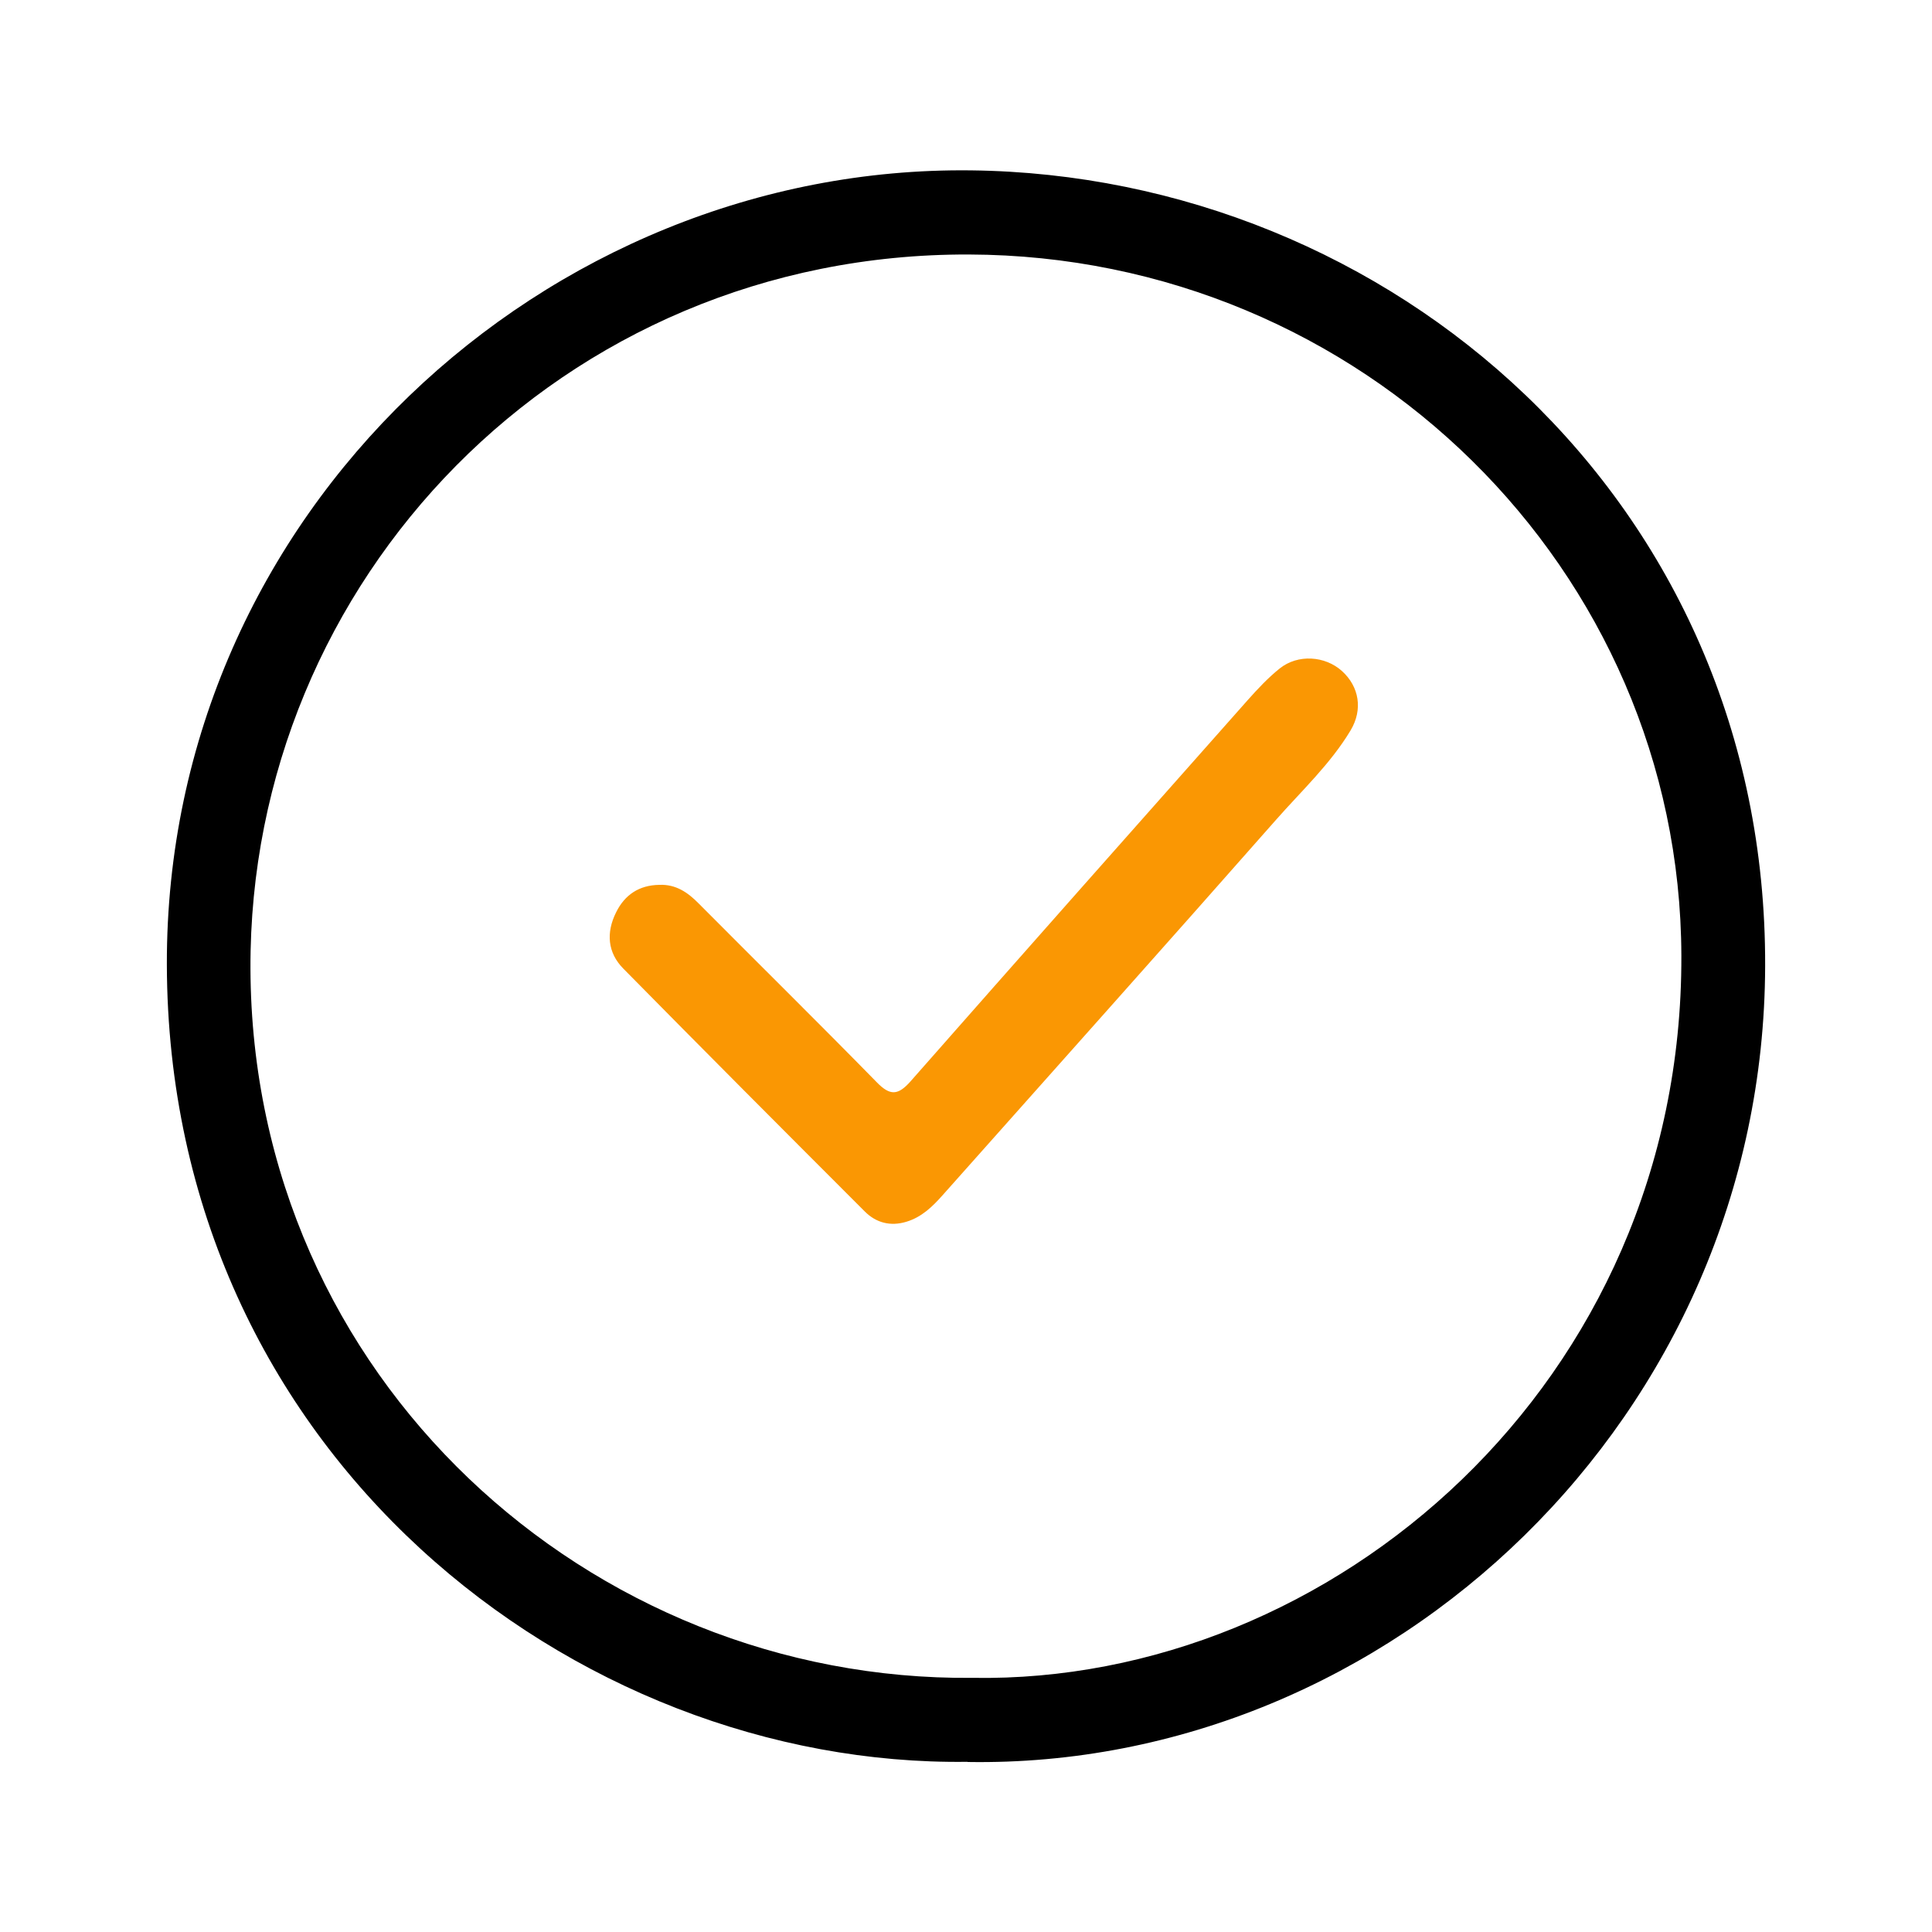
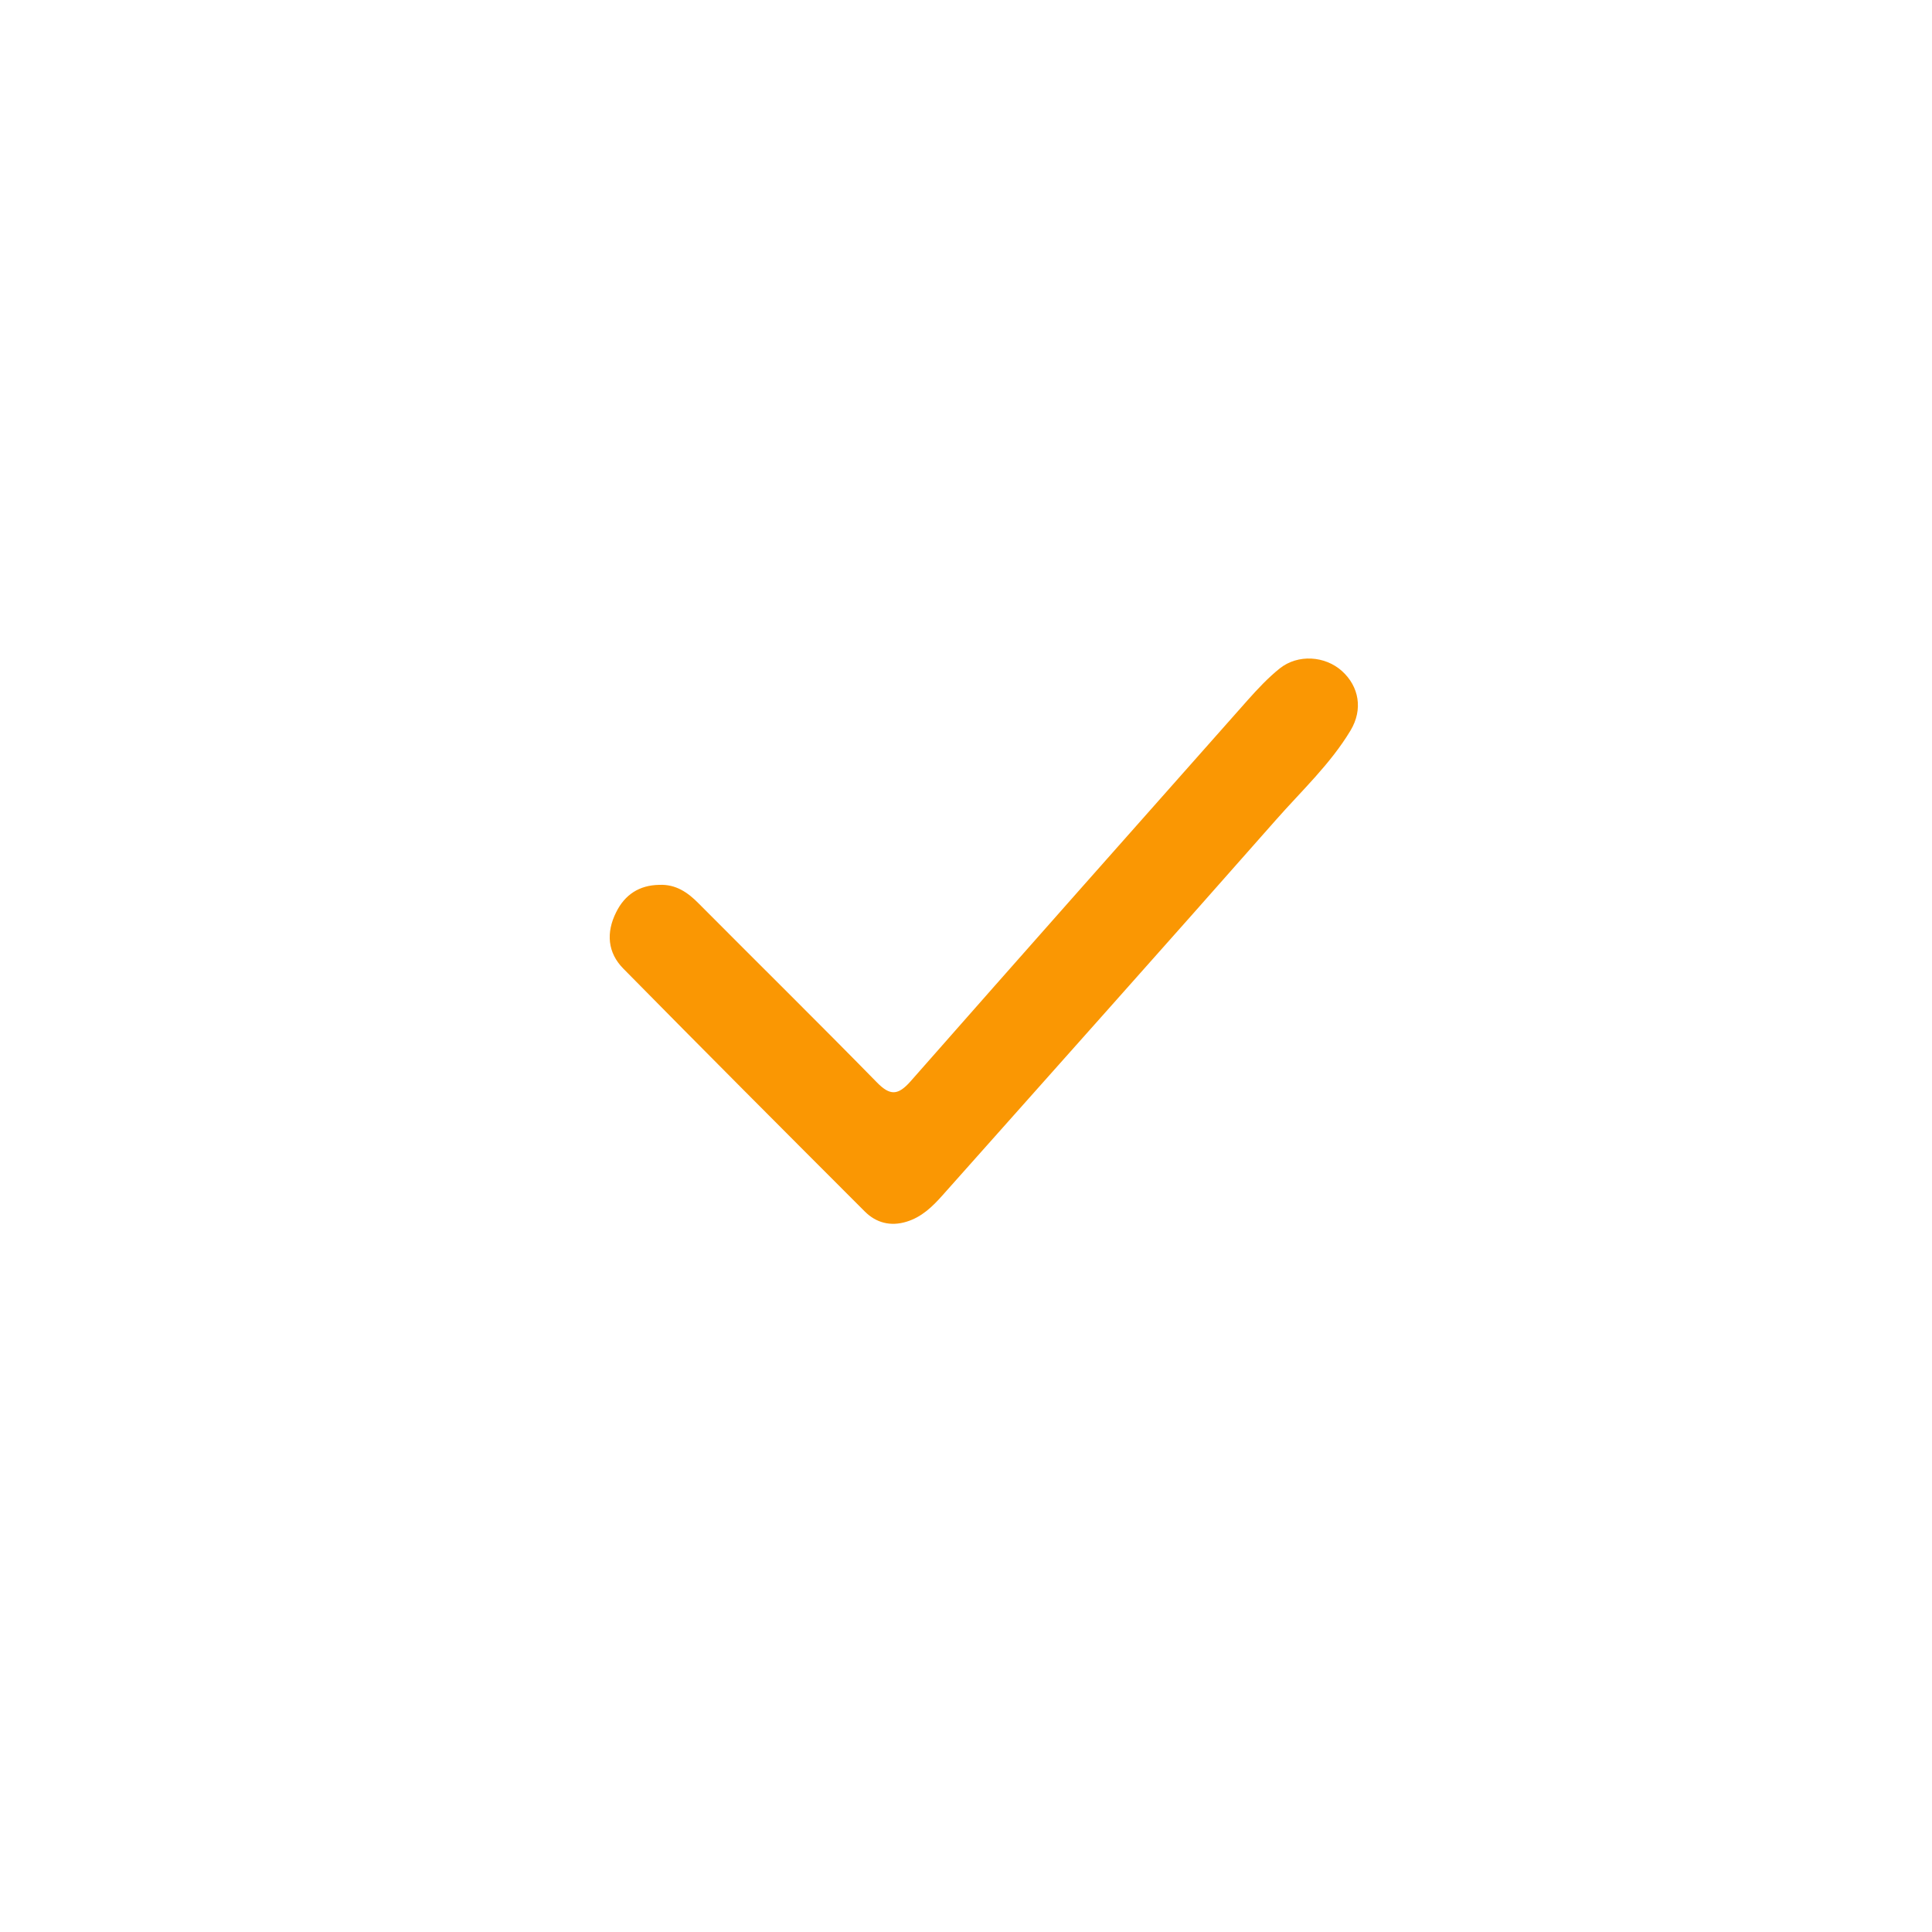
<svg xmlns="http://www.w3.org/2000/svg" id="Layer_1" data-name="Layer 1" viewBox="0 0 110 110">
  <defs>
    <style>
      .cls-1, .cls-2 {
        stroke-width: 0px;
      }

      .cls-2 {
        fill: #fa9703;
      }
    </style>
  </defs>
-   <path class="cls-1" d="m55.09,100.31c-22.37.31-45.52-17.54-45.59-45.39-.06-25.78,21.62-45.51,45.79-45.22,23.83.28,45.29,18.75,45.21,45.3-.07,25.63-21.34,45.72-45.41,45.32Zm.28-4.78c20.44.35,40.43-16.78,40.36-41.11-.06-22-18.2-39.86-40.56-39.93-23.22-.08-41,18.58-40.91,40.67.09,23.32,19.33,40.58,41.11,40.37Z" />
-   <path class="cls-2" d="m37.54,50.38c.94-.04,1.62.43,2.24,1.06,3.38,3.4,6.79,6.76,10.14,10.18.76.78,1.21.75,1.92-.05,6.38-7.25,12.79-14.48,19.2-21.71.57-.64,1.16-1.27,1.82-1.8,1.04-.83,2.59-.72,3.55.15.97.88,1.2,2.18.49,3.37-1.15,1.92-2.8,3.45-4.26,5.11-6.3,7.15-12.66,14.26-18.99,21.38-.57.64-1.18,1.23-2.04,1.49-.91.28-1.73.06-2.37-.58-4.6-4.6-9.19-9.2-13.75-13.83-.9-.91-.99-2.05-.41-3.21.5-1.01,1.32-1.54,2.45-1.56Z" />
+   <path class="cls-2" d="m37.54,50.38c.94-.04,1.62.43,2.24,1.06,3.38,3.4,6.79,6.76,10.14,10.18.76.78,1.21.75,1.92-.05,6.38-7.25,12.79-14.48,19.2-21.71.57-.64,1.16-1.27,1.82-1.8,1.04-.83,2.59-.72,3.55.15.97.88,1.2,2.18.49,3.37-1.15,1.92-2.8,3.45-4.26,5.11-6.3,7.15-12.66,14.26-18.99,21.38-.57.64-1.18,1.23-2.04,1.49-.91.28-1.73.06-2.37-.58-4.6-4.6-9.19-9.2-13.75-13.83-.9-.91-.99-2.05-.41-3.21.5-1.01,1.32-1.54,2.45-1.56" />
</svg>